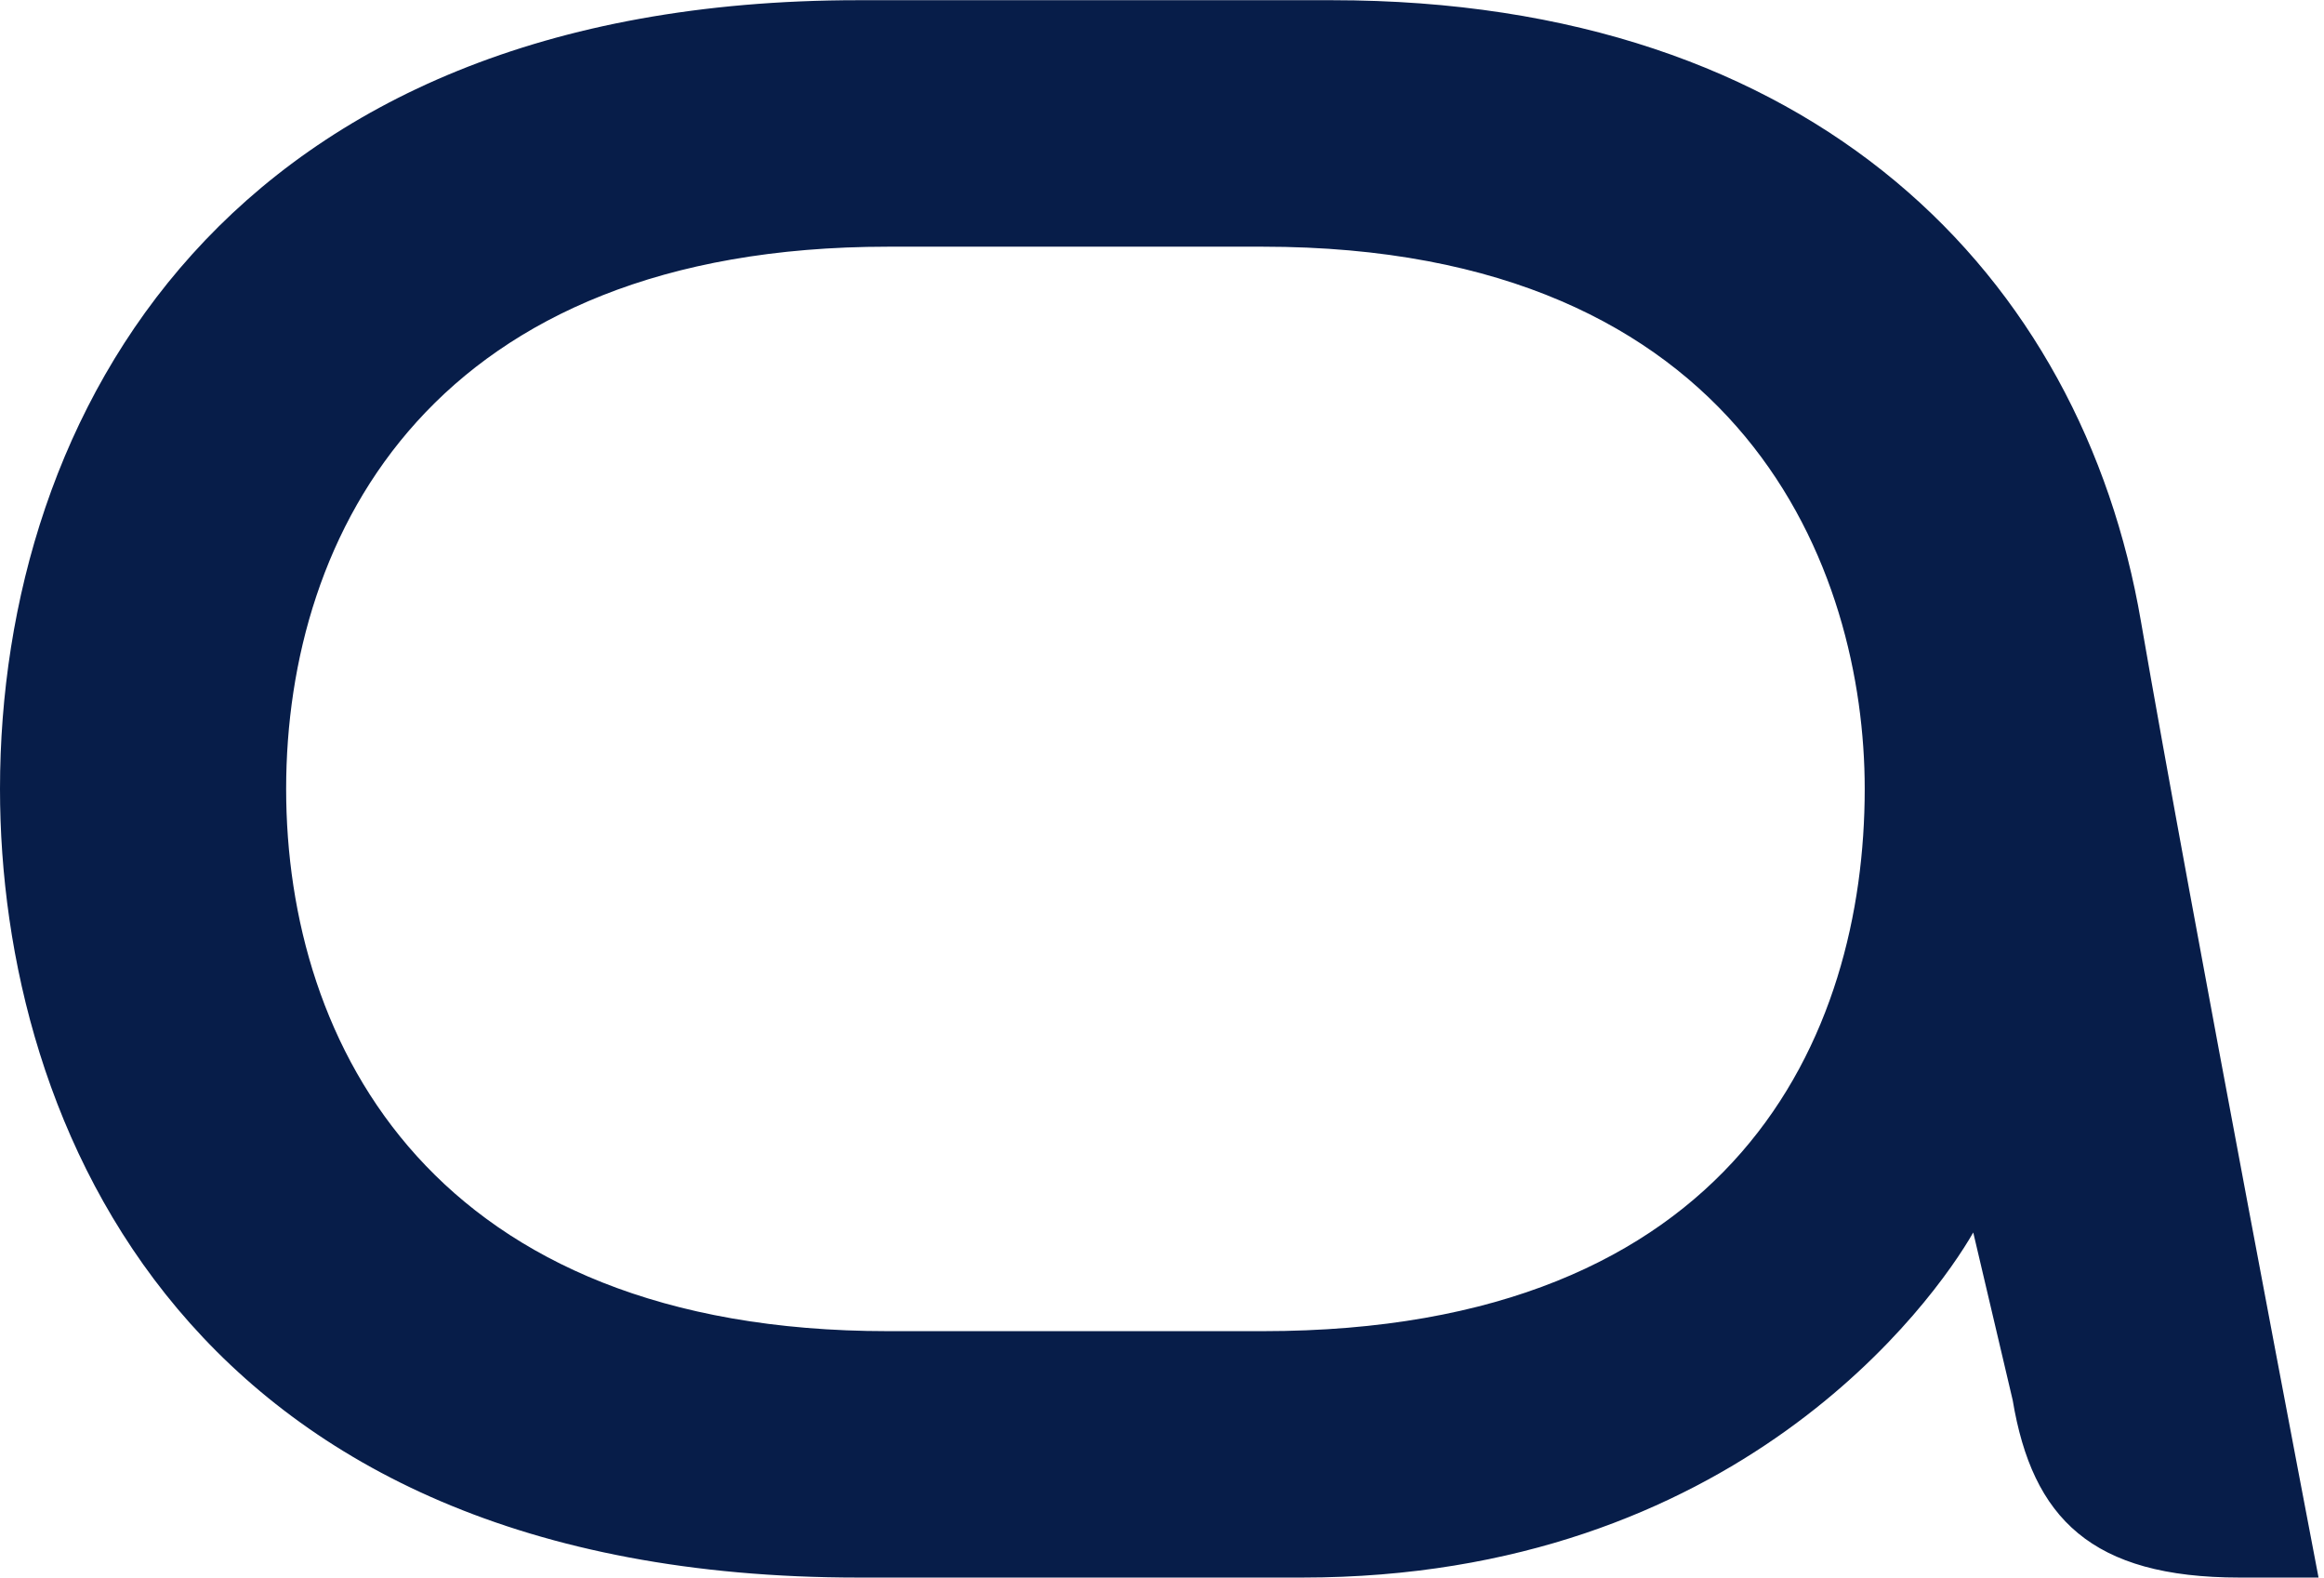
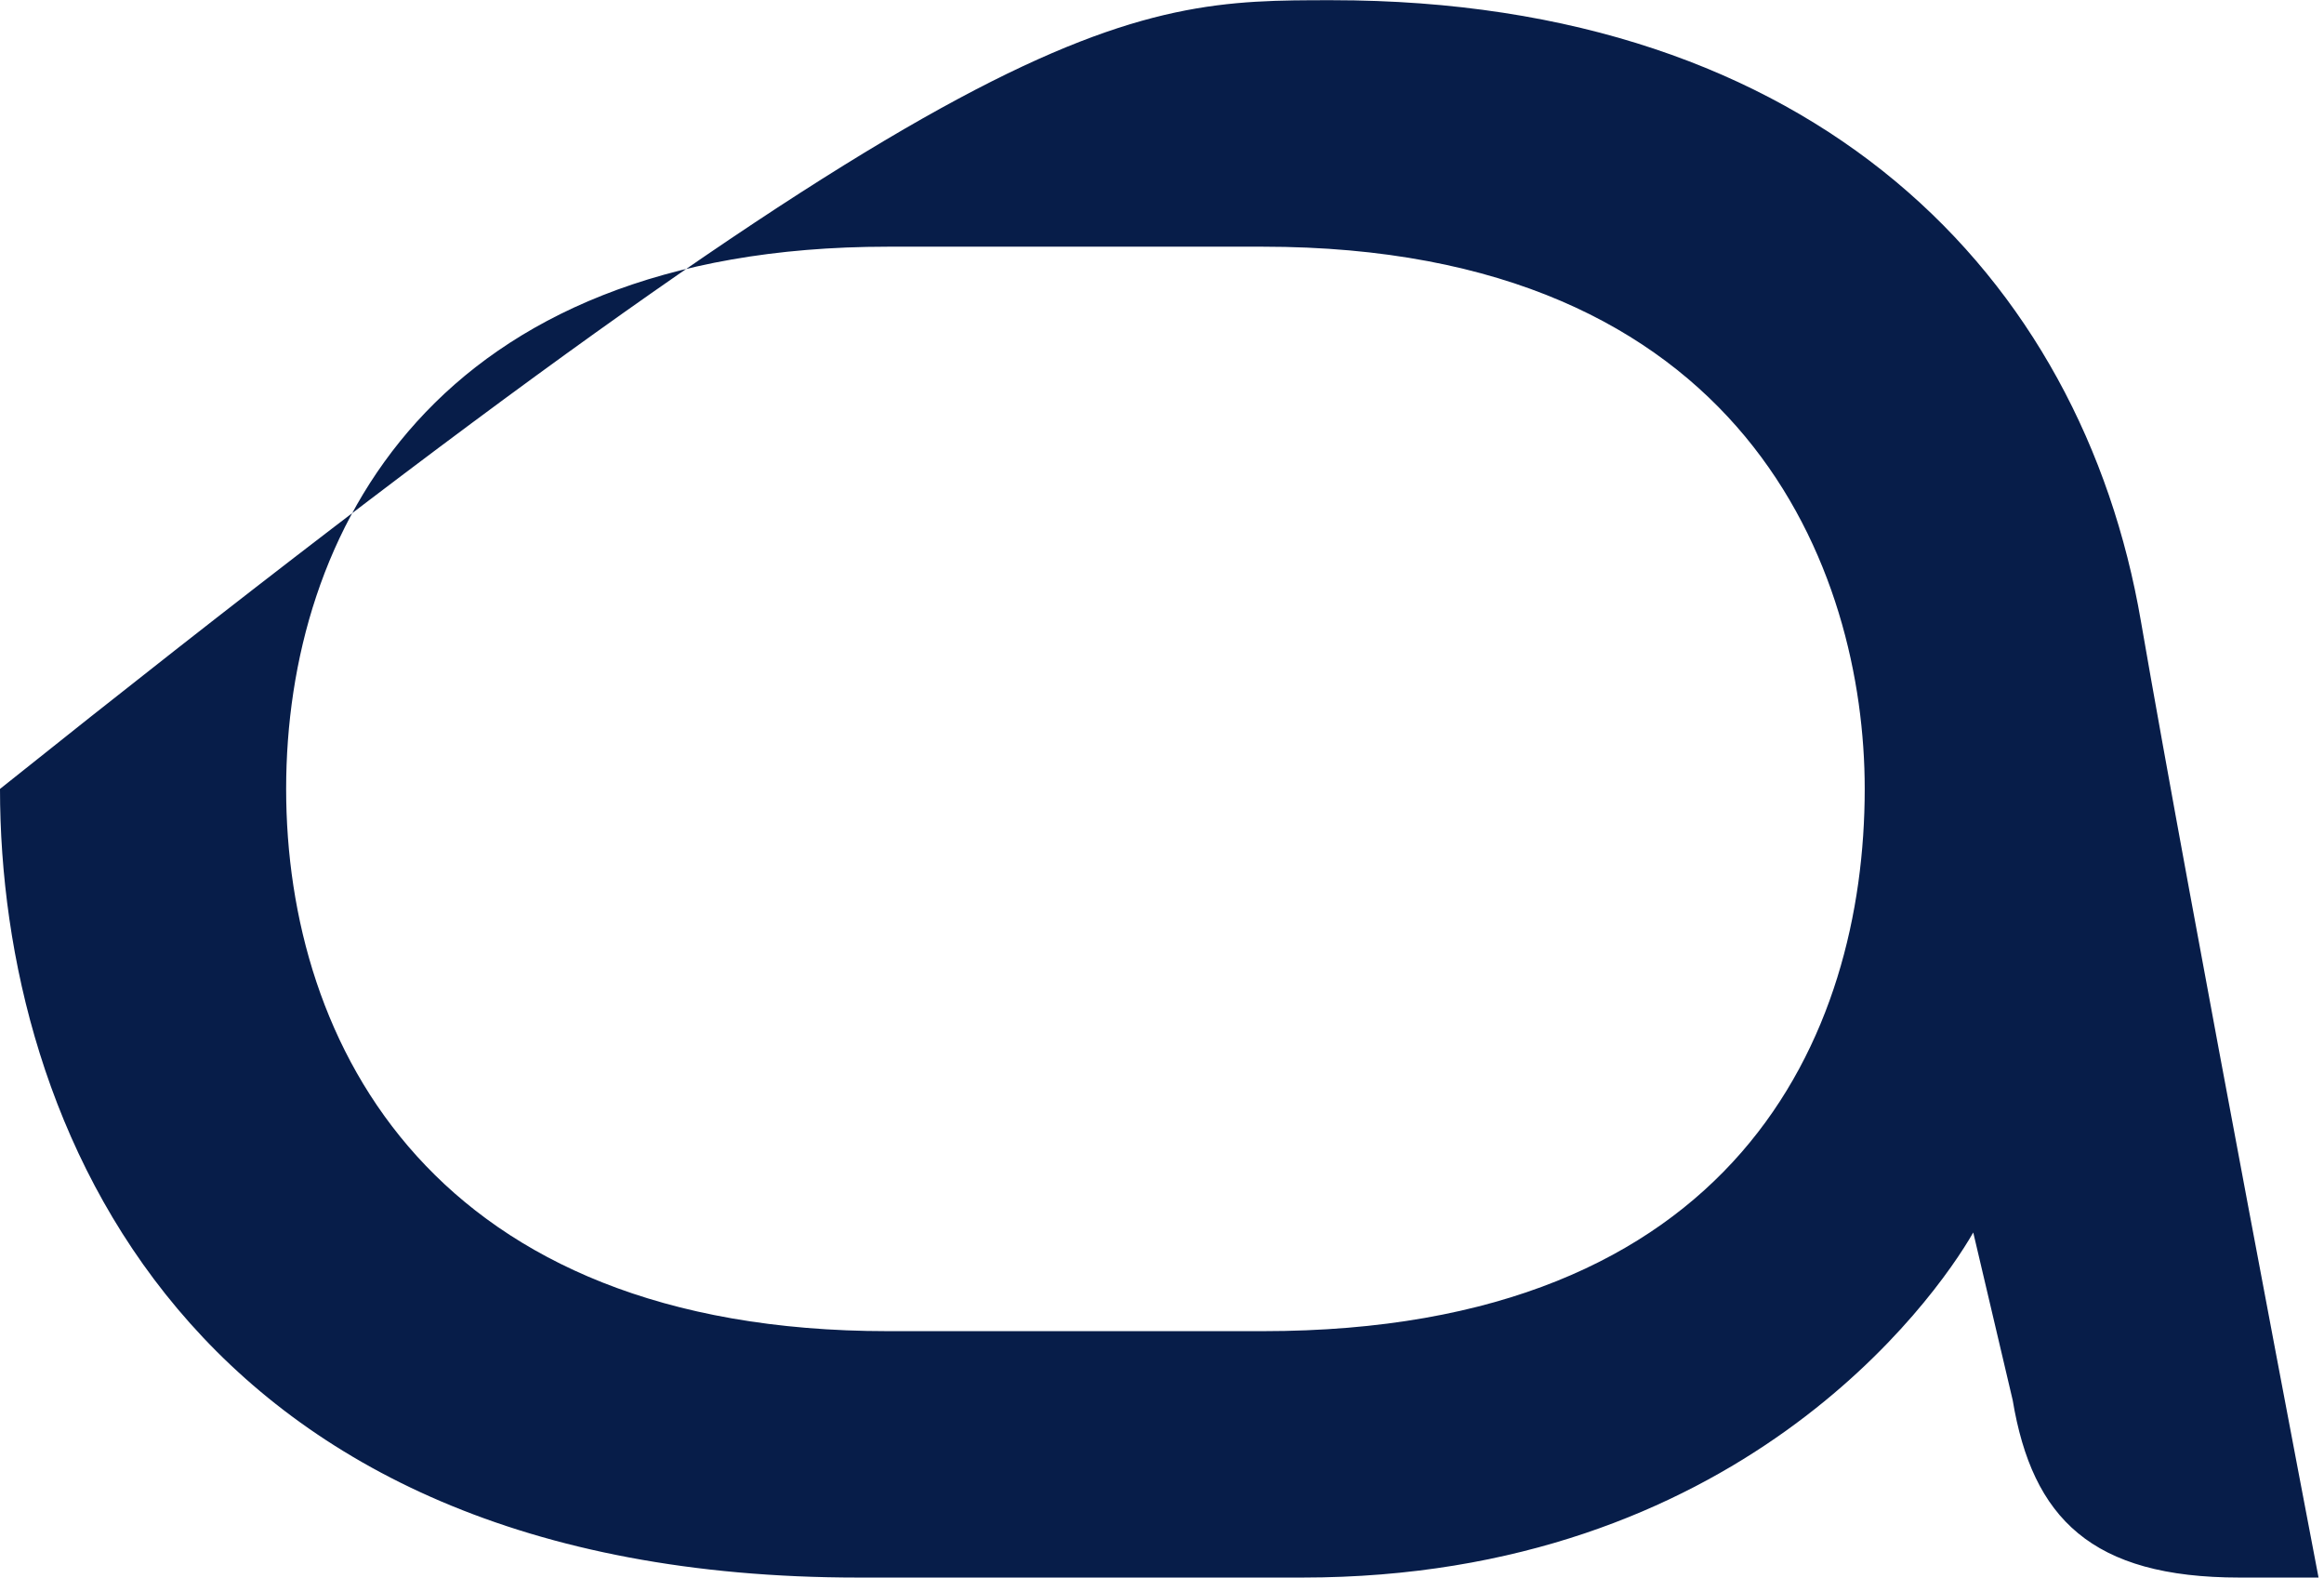
<svg xmlns="http://www.w3.org/2000/svg" width="442" height="300" viewBox="0 0 442 300" fill="none">
-   <path fill-rule="evenodd" clip-rule="evenodd" d="M425.947 299.945C397.807 299.945 386.541 288.706 382.791 266.212L375.291 234.338C367.777 247.467 330.246 299.945 247.685 299.945C247.685 299.945 206.402 299.945 163.248 299.945C35.657 299.945 0 213.717 0 150C0 78.764 43.157 0.039 163.248 0.039C187.638 0.039 213.919 0.039 253.323 0.039C345.26 0.039 395.931 52.517 407.181 118.127C416.571 172.481 440.961 299.945 440.961 299.945C440.961 299.945 435.338 299.945 425.947 299.945ZM240.183 46.904C210.152 46.904 202.652 46.904 168.872 46.904C82.561 46.904 54.421 101.259 54.421 150C54.421 198.725 82.561 253.096 168.872 253.096C204.529 253.096 215.792 253.096 240.183 253.096C330.246 253.096 354.65 196.852 354.65 150C354.65 108.761 332.137 46.904 240.183 46.904Z" fill="#071D49" />
+   <path fill-rule="evenodd" clip-rule="evenodd" d="M425.947 299.945C397.807 299.945 386.541 288.706 382.791 266.212L375.291 234.338C367.777 247.467 330.246 299.945 247.685 299.945C247.685 299.945 206.402 299.945 163.248 299.945C35.657 299.945 0 213.717 0 150C187.638 0.039 213.919 0.039 253.323 0.039C345.26 0.039 395.931 52.517 407.181 118.127C416.571 172.481 440.961 299.945 440.961 299.945C440.961 299.945 435.338 299.945 425.947 299.945ZM240.183 46.904C210.152 46.904 202.652 46.904 168.872 46.904C82.561 46.904 54.421 101.259 54.421 150C54.421 198.725 82.561 253.096 168.872 253.096C204.529 253.096 215.792 253.096 240.183 253.096C330.246 253.096 354.65 196.852 354.65 150C354.65 108.761 332.137 46.904 240.183 46.904Z" fill="#071D49" />
</svg>